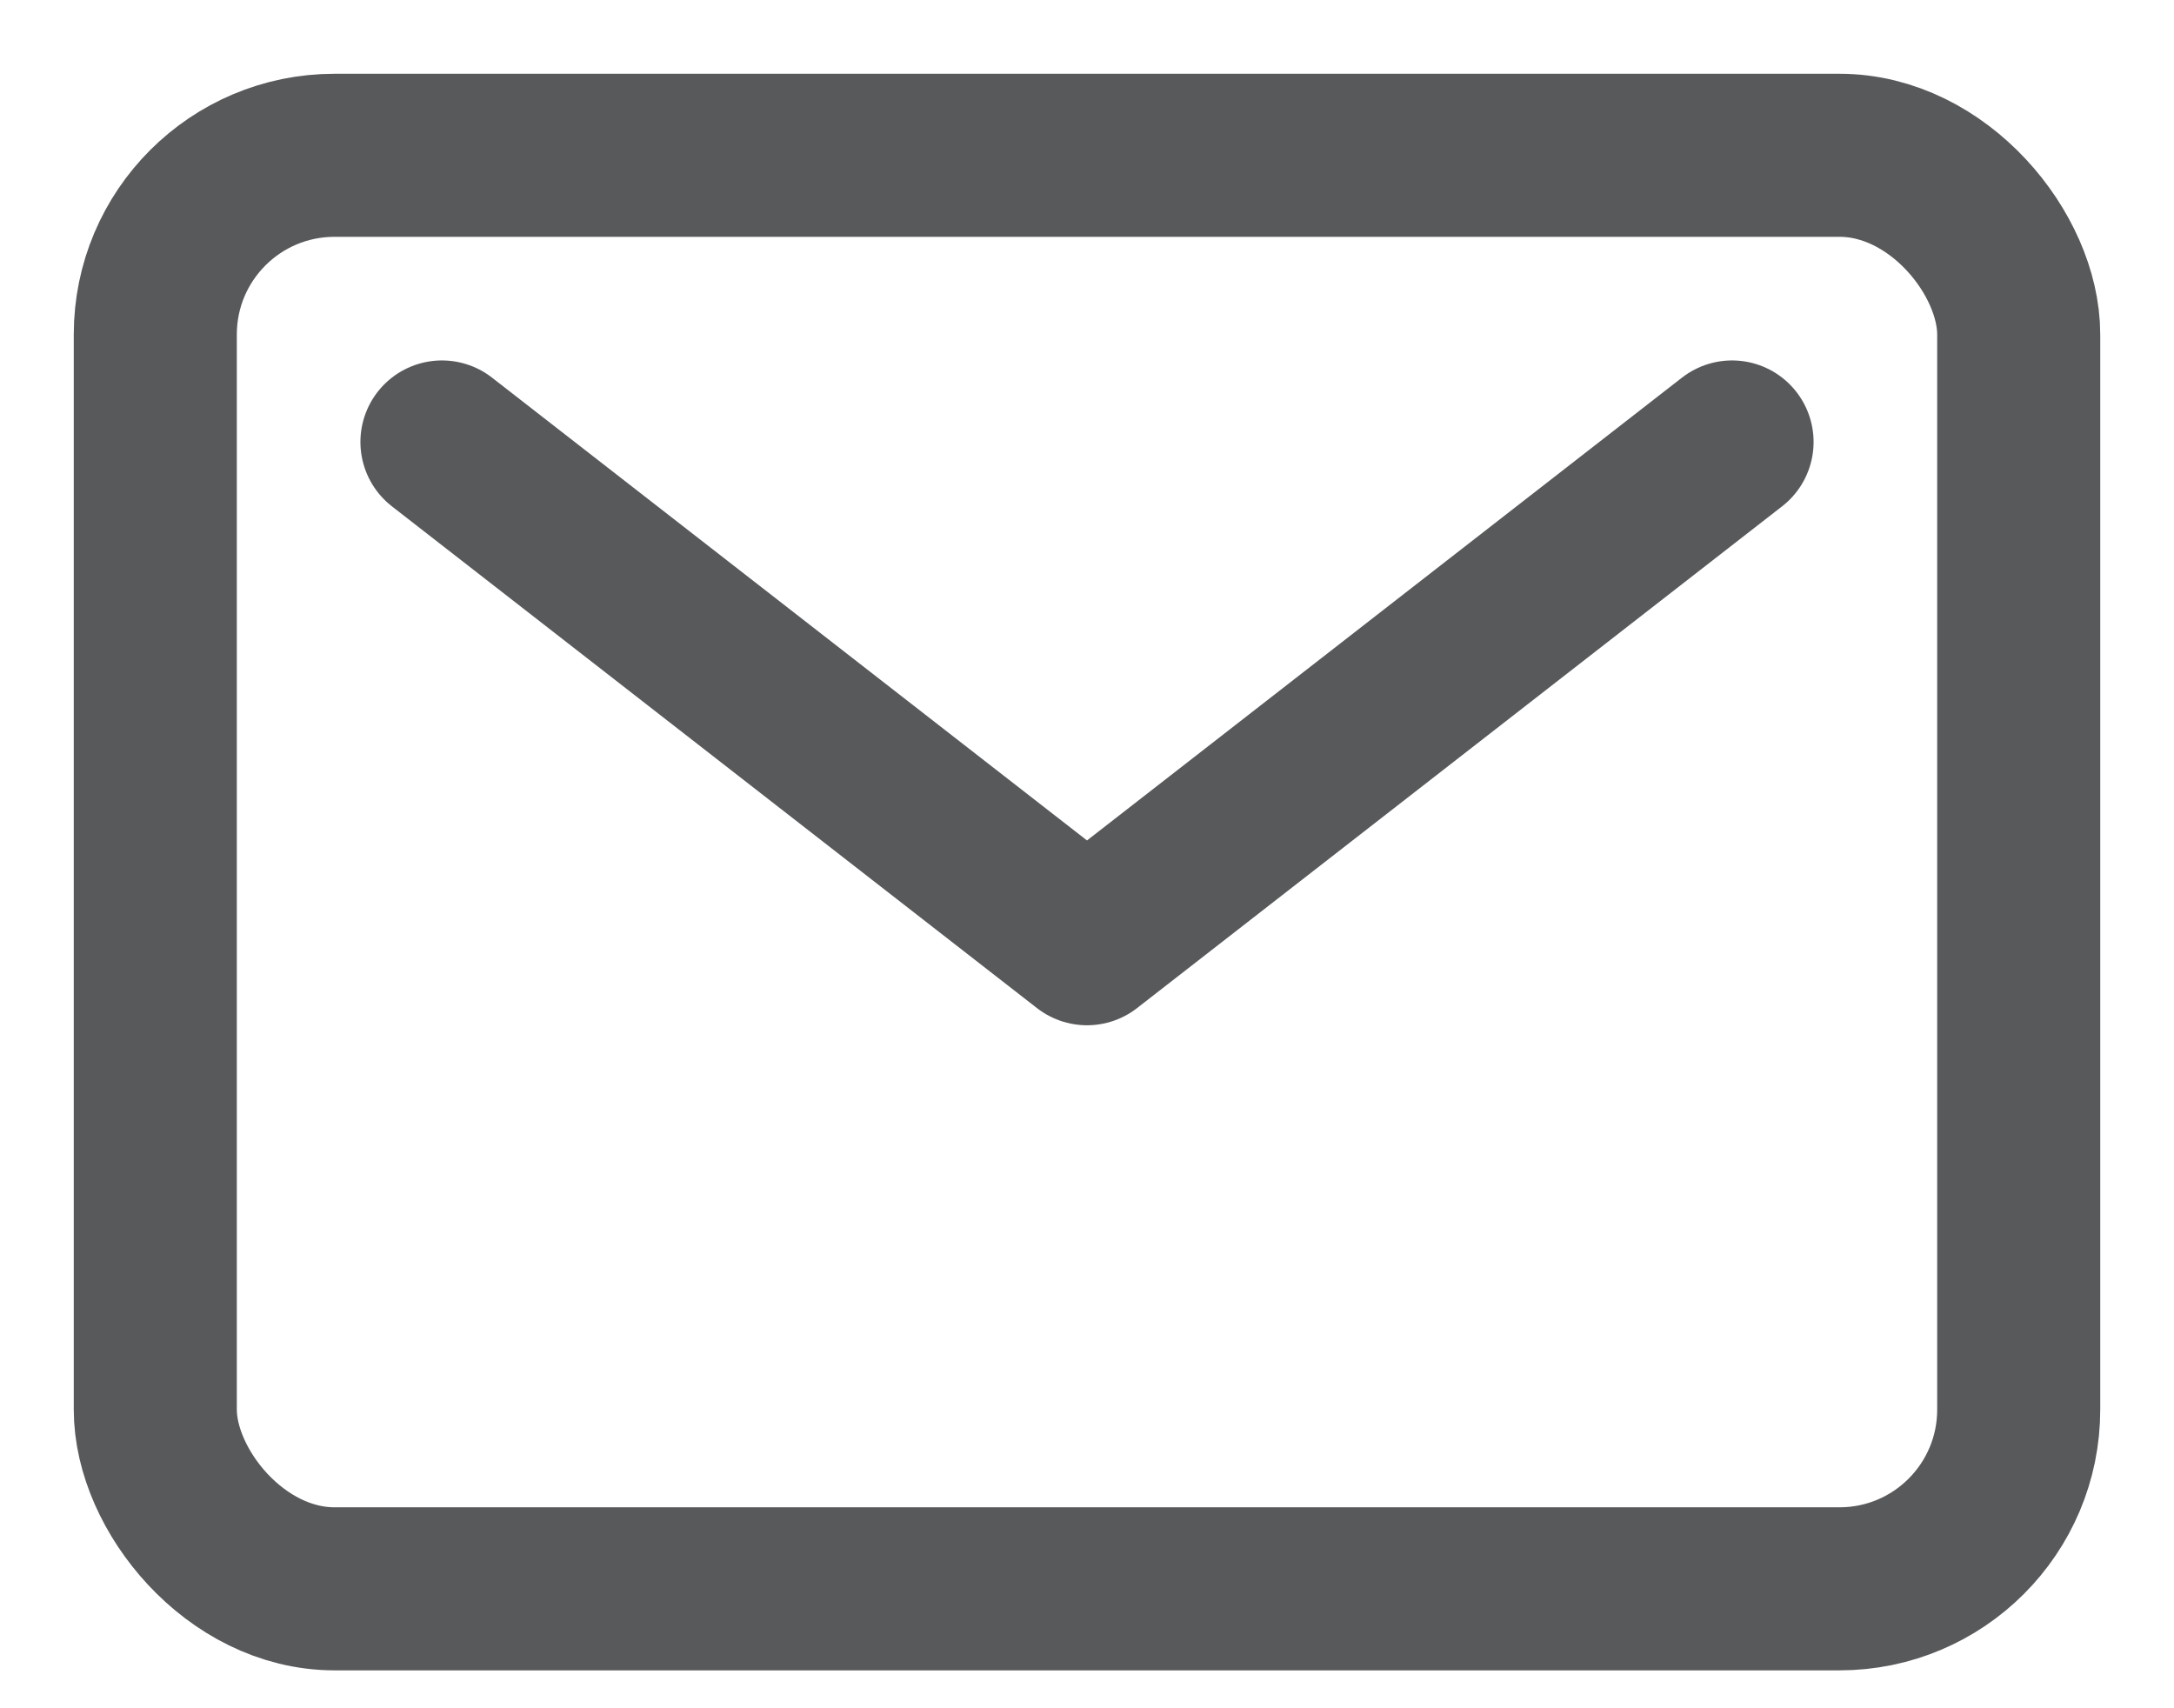
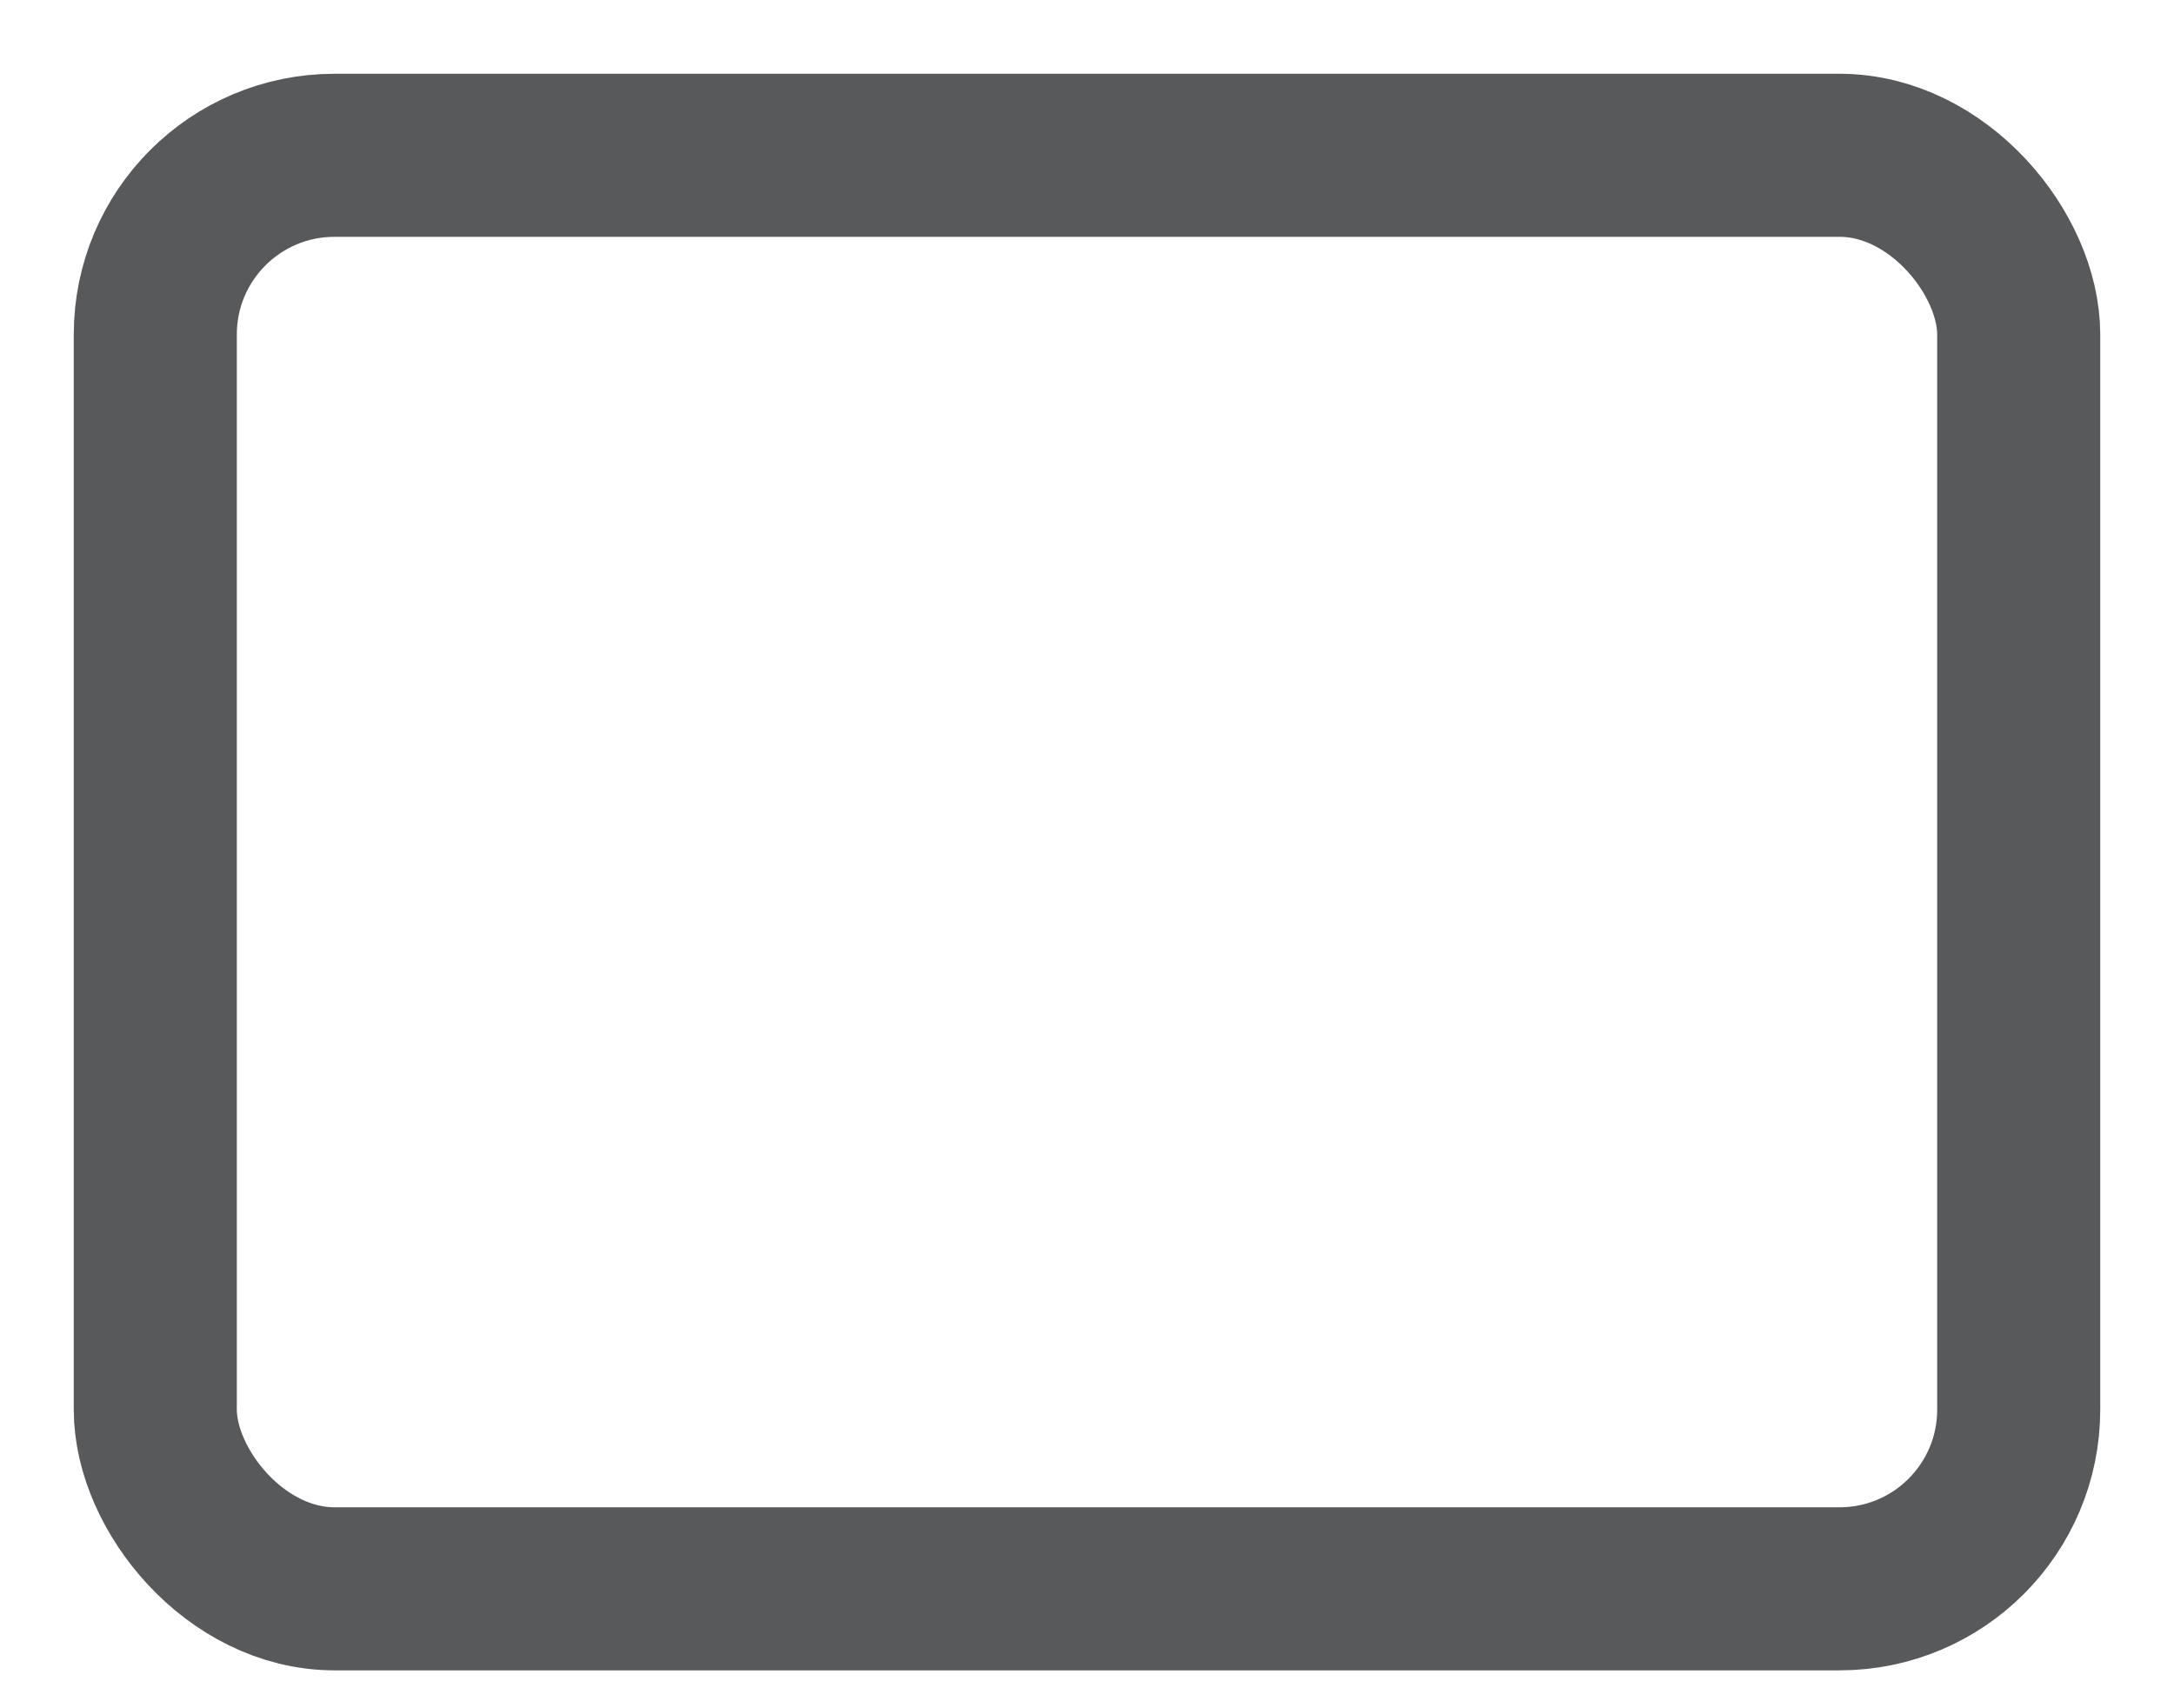
<svg xmlns="http://www.w3.org/2000/svg" width="28px" height="22px" viewBox="0 0 28 22" version="1.1">
  <title>Email</title>
  <desc>Created with Sketch.</desc>
  <g id="-Icons" stroke="none" stroke-width="1" fill="none" fill-rule="evenodd" stroke-linecap="round" stroke-linejoin="round" stroke-opacity="0.8">
    <g id="Artboard" transform="translate(-259, -31)" stroke="#2F3033" stroke-width="2.1">
      <g id="Email" transform="translate(261, 33)">
        <rect id="Rectangle" x="0" y="0" width="24" height="18.462" rx="2.308" />
-         <polyline id="Path" points="3.692 3.692 12 10.154 20.308 3.692" />
      </g>
    </g>
  </g>
</svg>